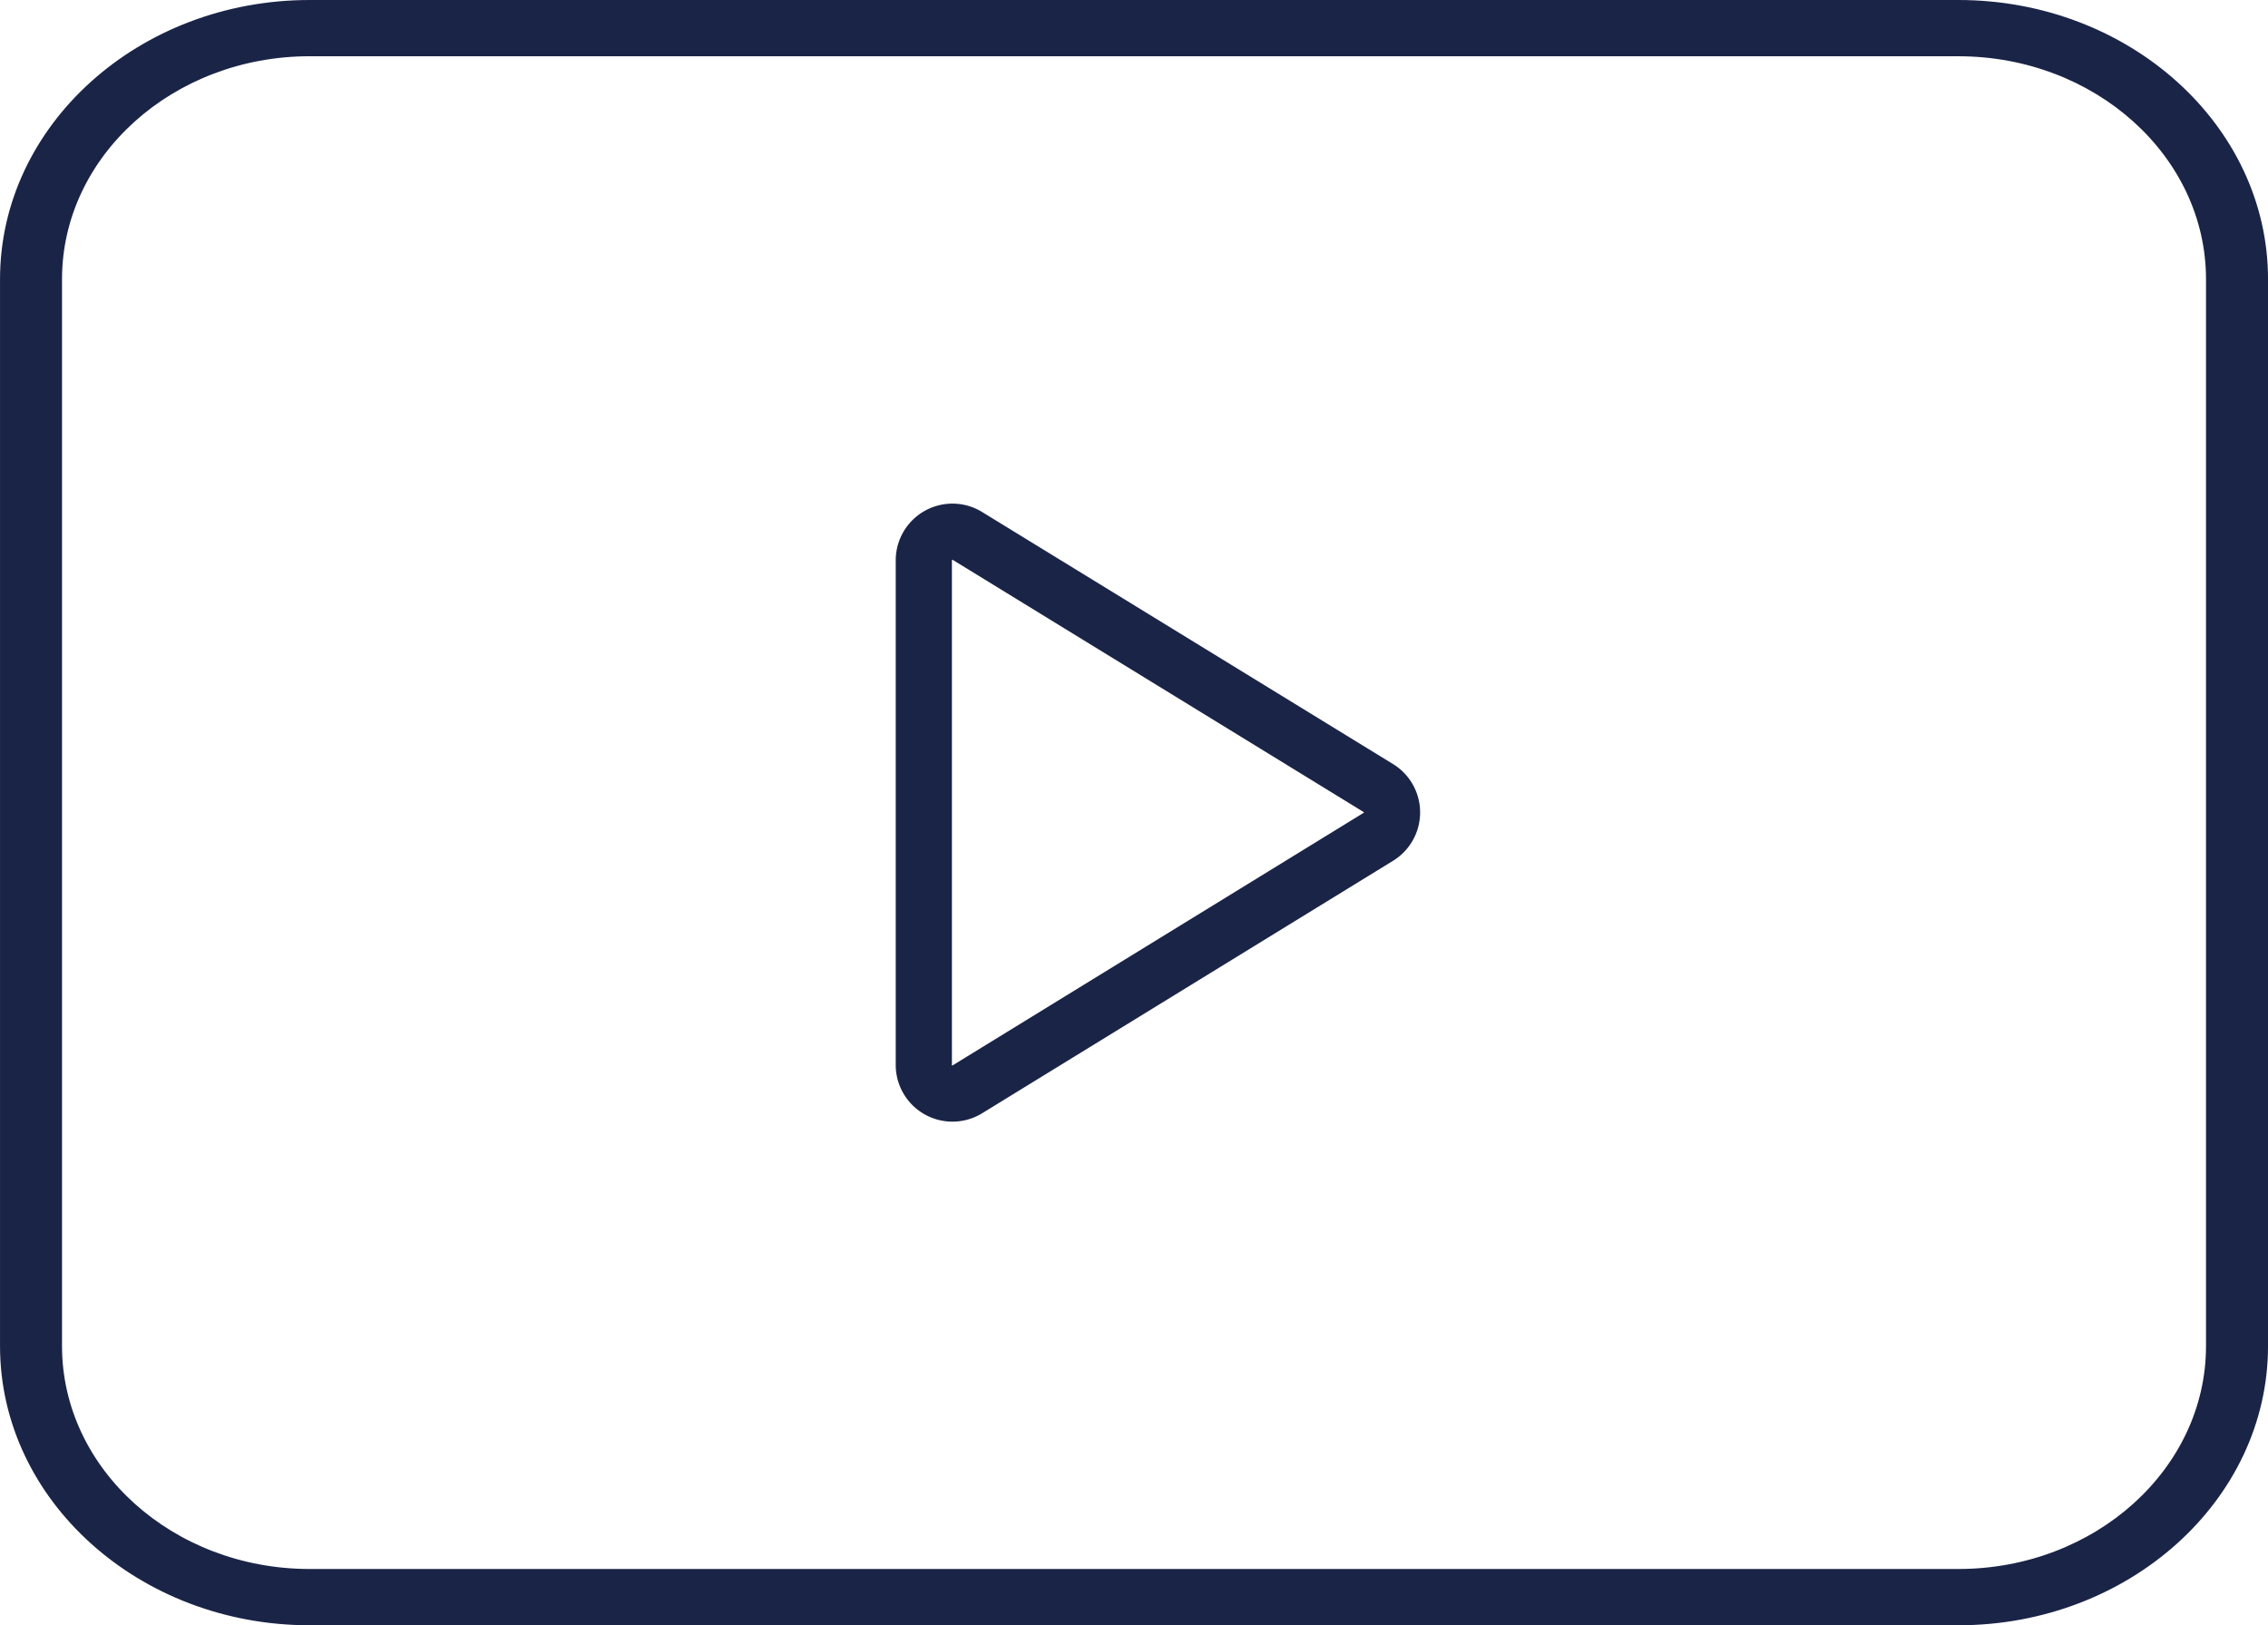
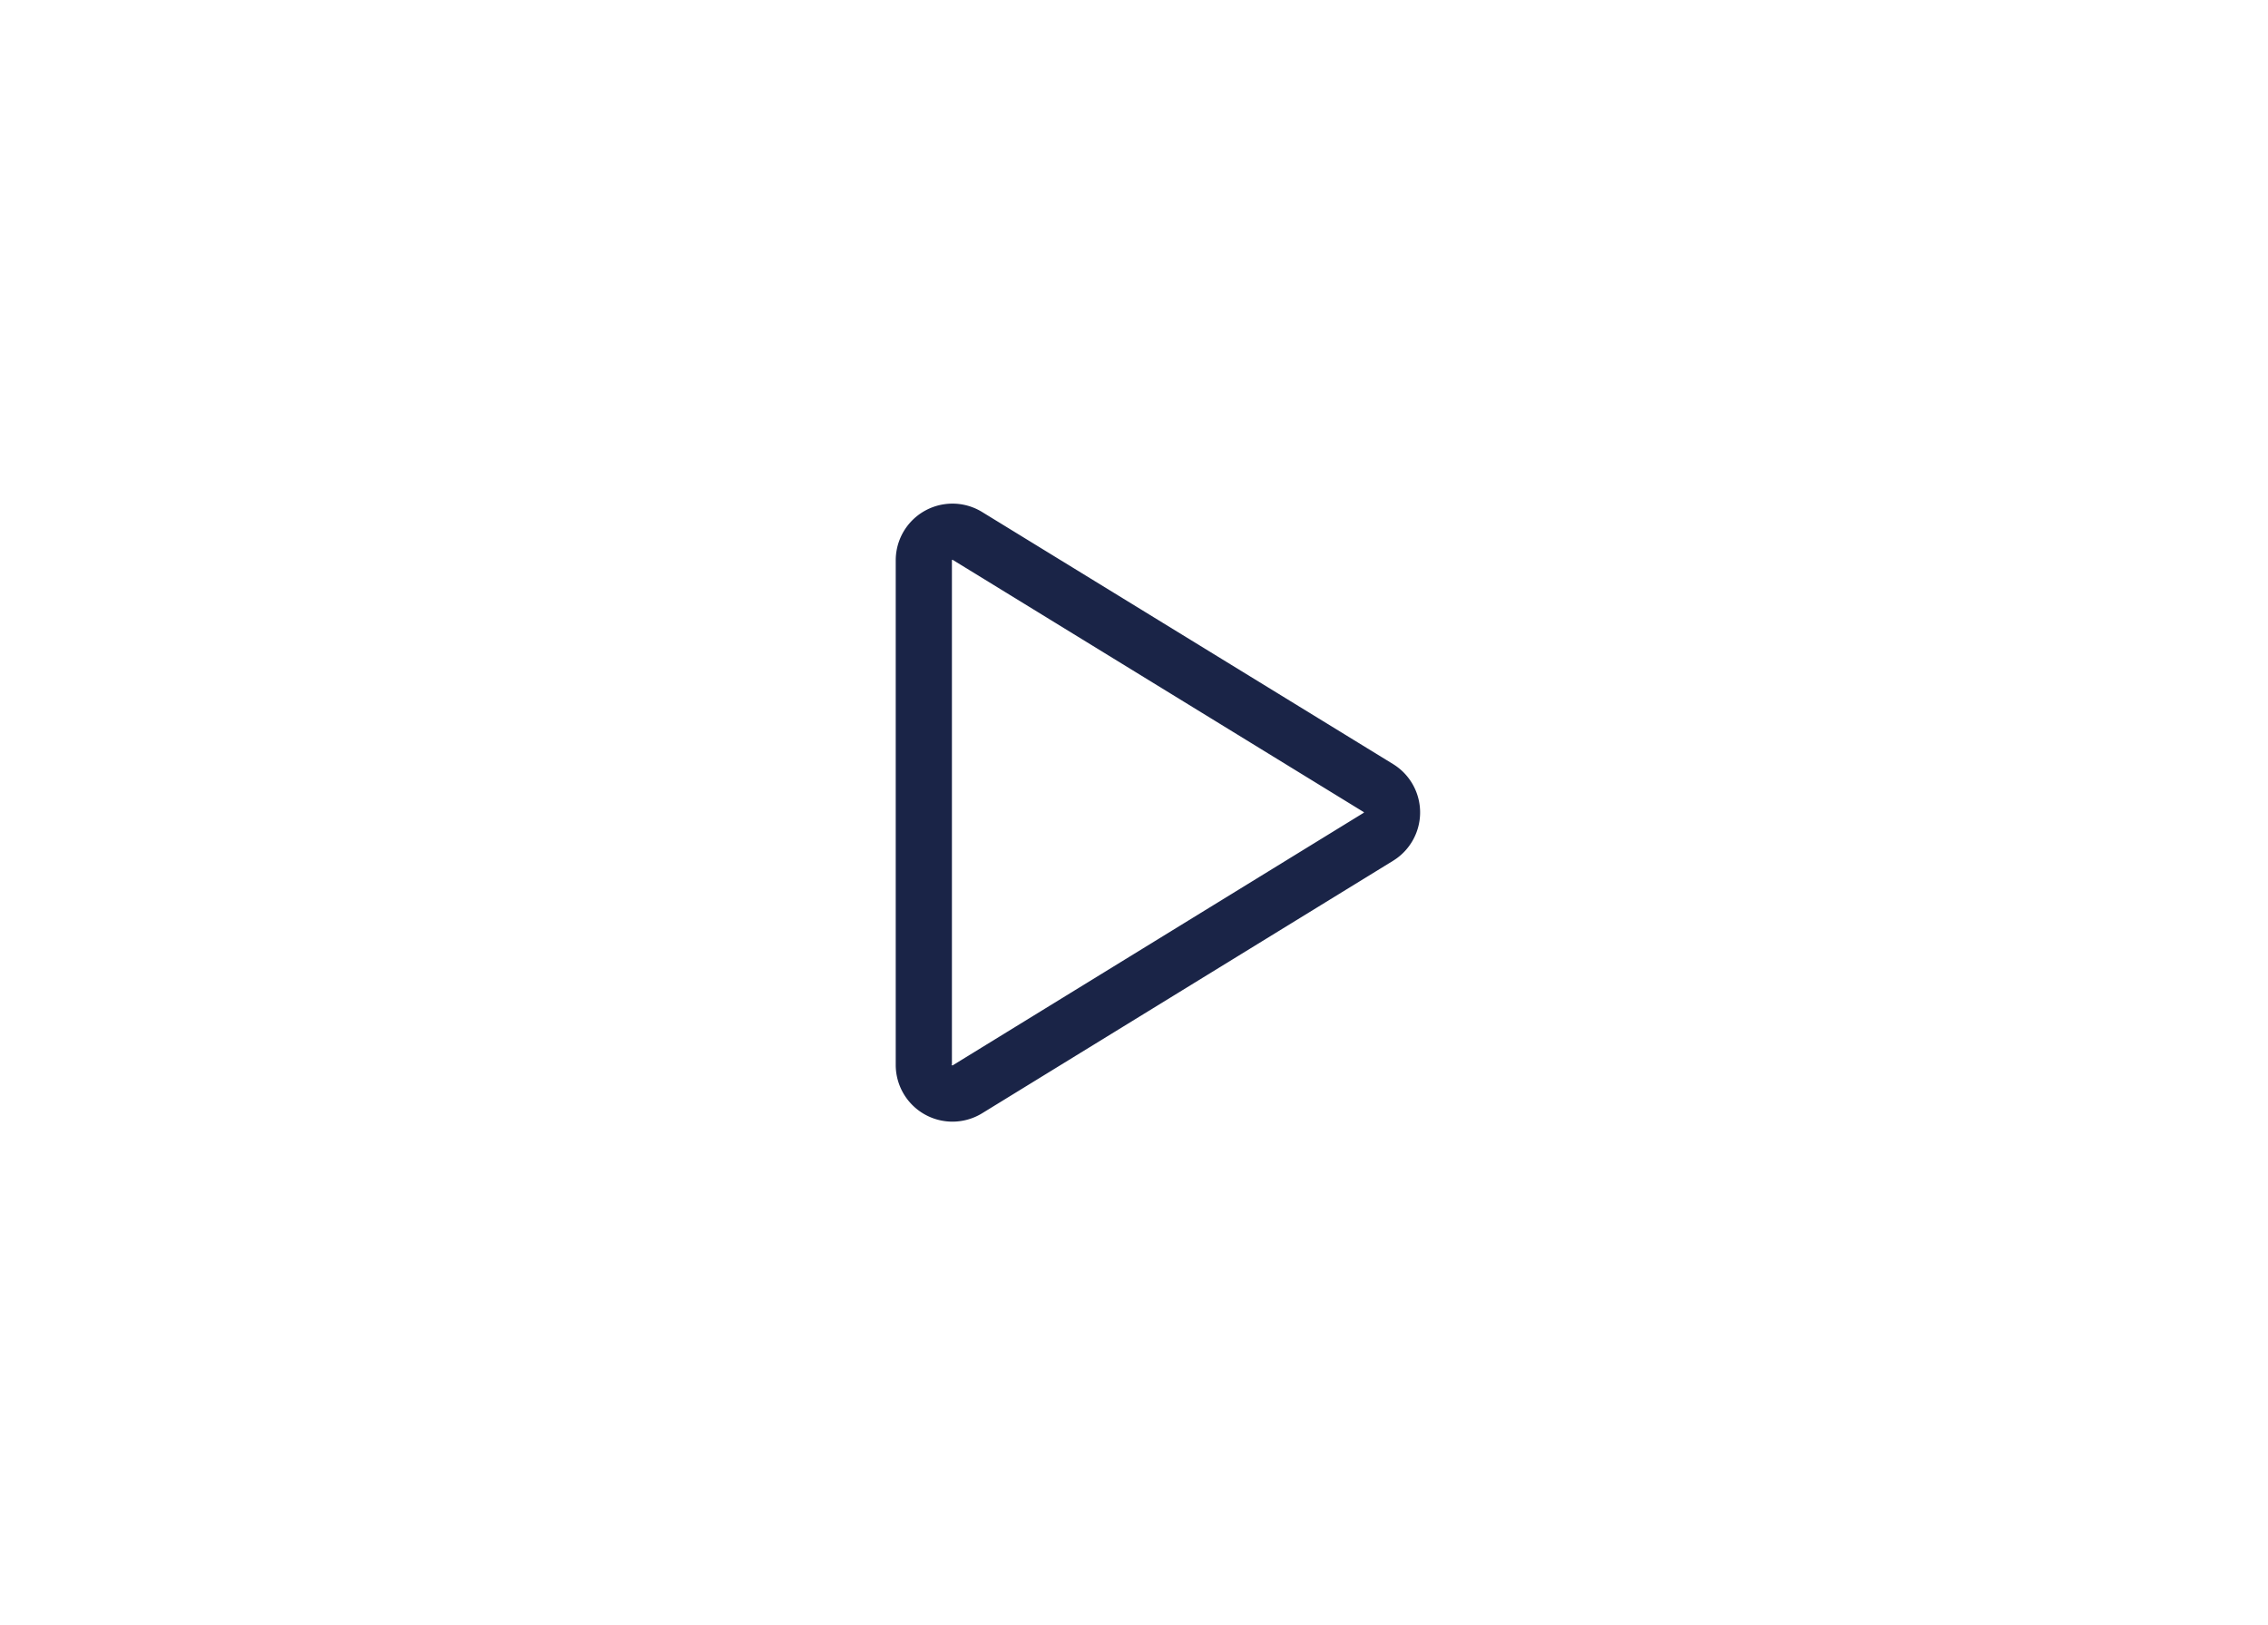
<svg xmlns="http://www.w3.org/2000/svg" width="114.865" height="82.303" viewBox="0 0 114.865 82.303">
  <g id="Videos" transform="translate(0.1 0.1)">
    <g id="Grupo_149" data-name="Grupo 149" transform="translate(45.365 25.502)">
      <path id="Caminho_1020" data-name="Caminho 1020" d="M1339.365,610.235a2.774,2.774,0,0,1-2.772-2.772V581.911a2.773,2.773,0,0,1,4.222-2.364l20.814,12.766a2.773,2.773,0,0,1,0,4.726l-20.814,12.787A2.781,2.781,0,0,1,1339.365,610.235Zm0-28.452a.122.122,0,0,0-.062.019.111.111,0,0,0-.064.108v25.552a.11.11,0,0,0,.063.108.114.114,0,0,0,.126,0l20.813-12.787a.108.108,0,0,0,.061-.107.11.11,0,0,0-.058-.105L1339.43,581.8A.115.115,0,0,0,1339.367,581.783Z" transform="translate(-1336.593 -579.137)" fill="#1a2447" stroke="#1a2447" stroke-width="0.2" />
    </g>
    <g id="Grupo_150" data-name="Grupo 150">
-       <path id="Caminho_1021" data-name="Caminho 1021" d="M1398.237,637.082h-83.5c-8.591,0-15.582-6.3-15.582-14.037V569.016c0-7.739,6.991-14.037,15.582-14.037h83.5c8.593,0,15.583,6.3,15.583,14.037v54.029C1413.819,630.785,1406.829,637.082,1398.237,637.082Zm-83.5-79.455c-6.97,0-12.642,5.109-12.642,11.388v54.029c0,6.28,5.672,11.388,12.642,11.388h83.5c6.971,0,12.642-5.108,12.642-11.388V569.016c0-6.279-5.67-11.388-12.642-11.388Z" transform="translate(-1299.154 -554.979)" fill="#1a2447" stroke="#1a2447" stroke-width="0.2" />
-     </g>
+       </g>
  </g>
</svg>